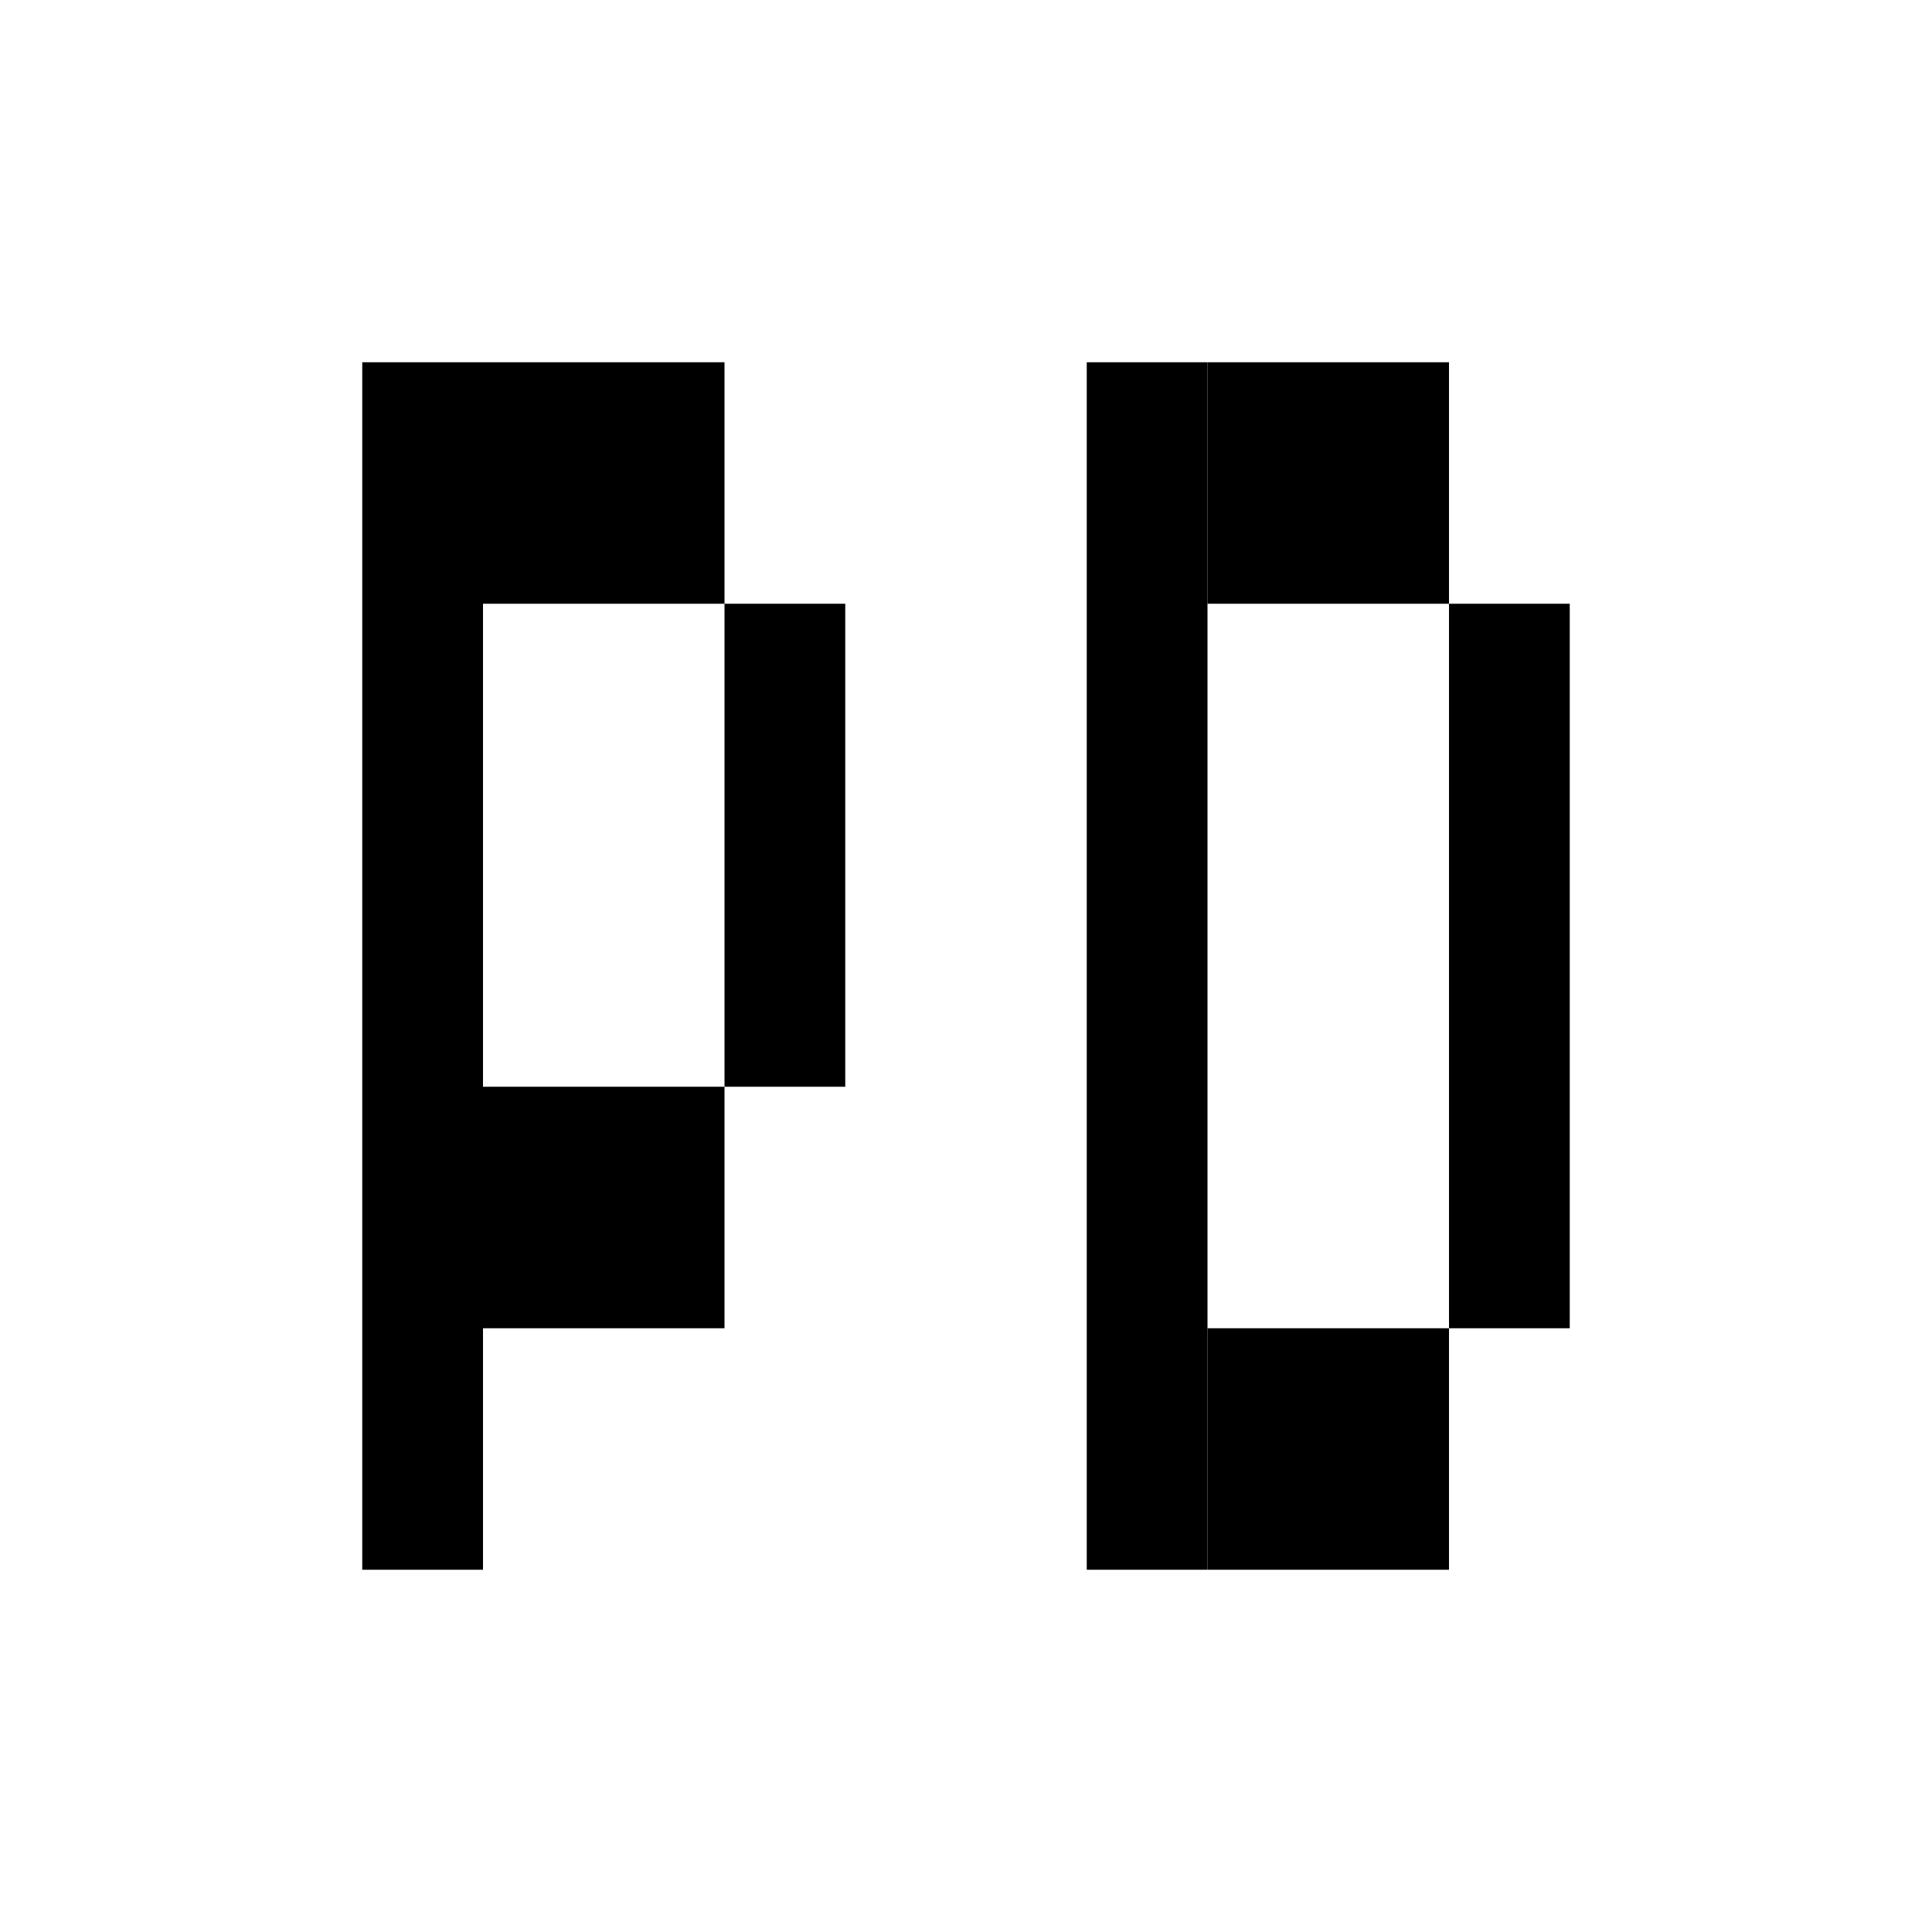
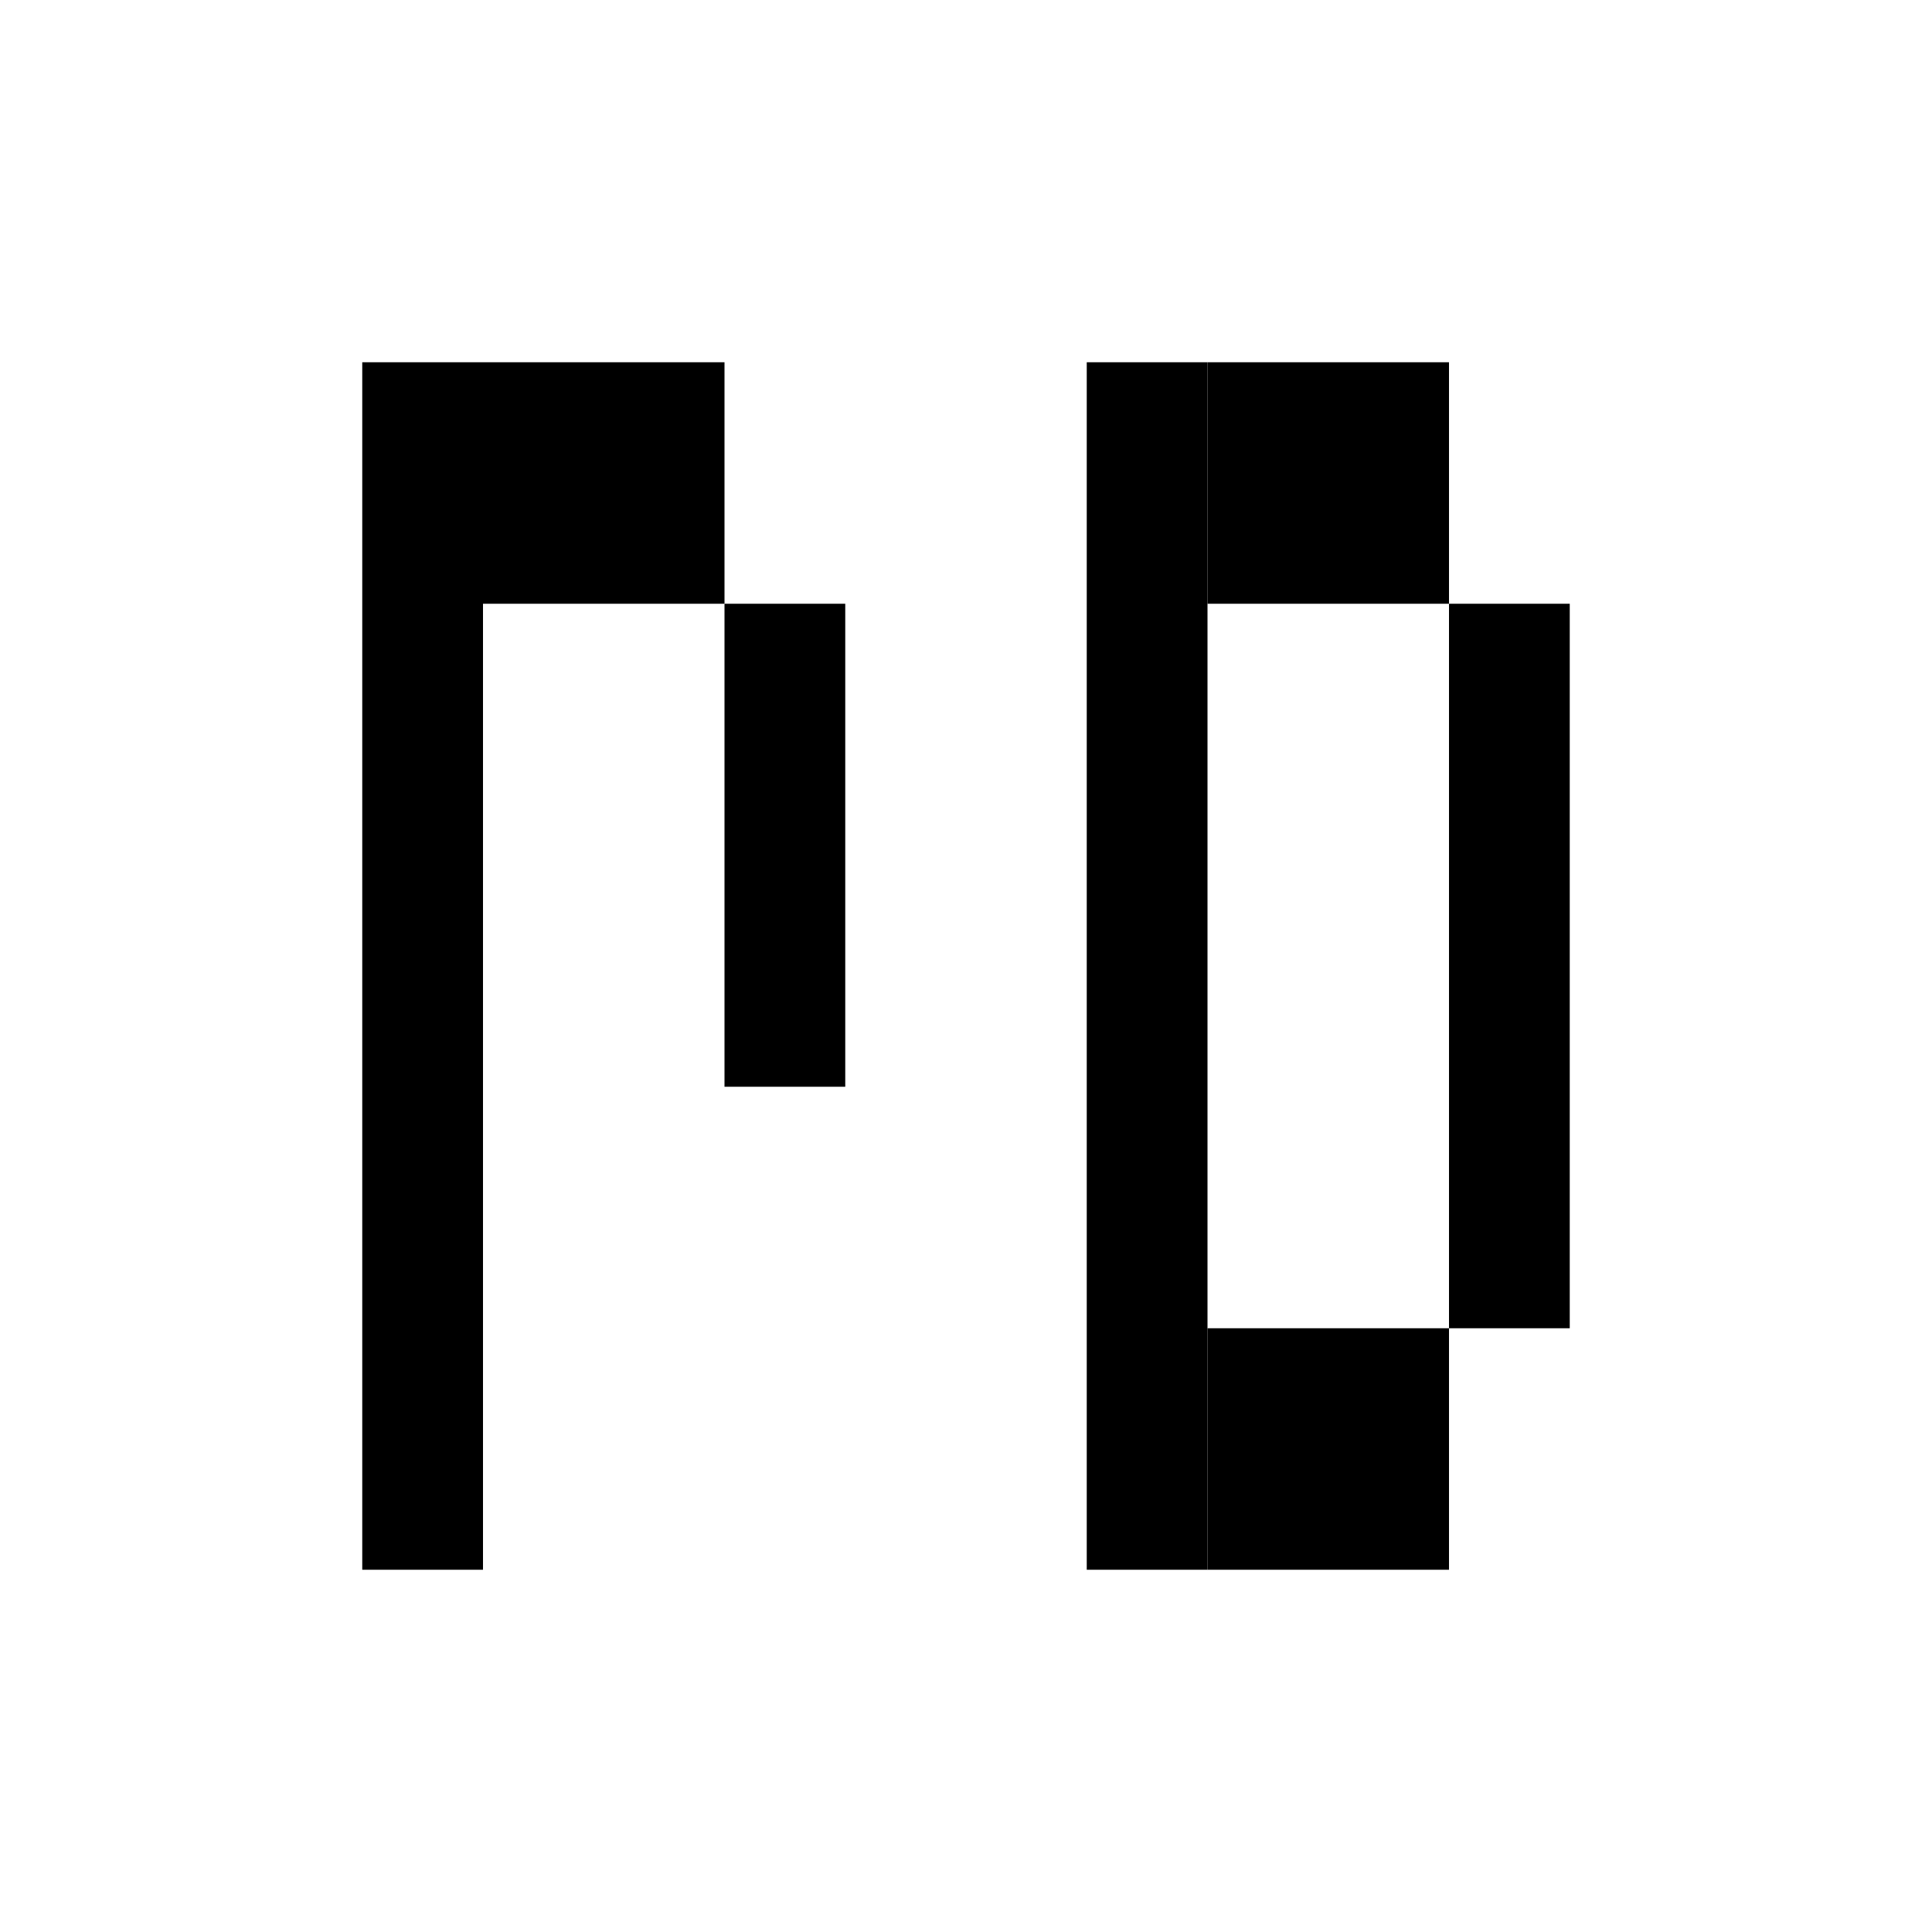
<svg xmlns="http://www.w3.org/2000/svg" width="16" height="16" viewBox="0 0 16 16" fill="none">
  <rect x="3" y="3" width="1" height="10" fill="black" />
  <rect x="6" y="5" width="1" height="4" fill="black" />
  <rect x="4" y="3" width="2" height="2" fill="black" />
-   <rect x="4" y="9" width="2" height="2" fill="black" />
  <rect x="10" y="11" width="2" height="2" fill="black" />
  <rect x="10" y="3" width="2" height="2" fill="black" />
  <rect x="9" y="3" width="1" height="10" fill="black" />
  <rect x="12" y="5" width="1" height="6" fill="black" />
</svg>